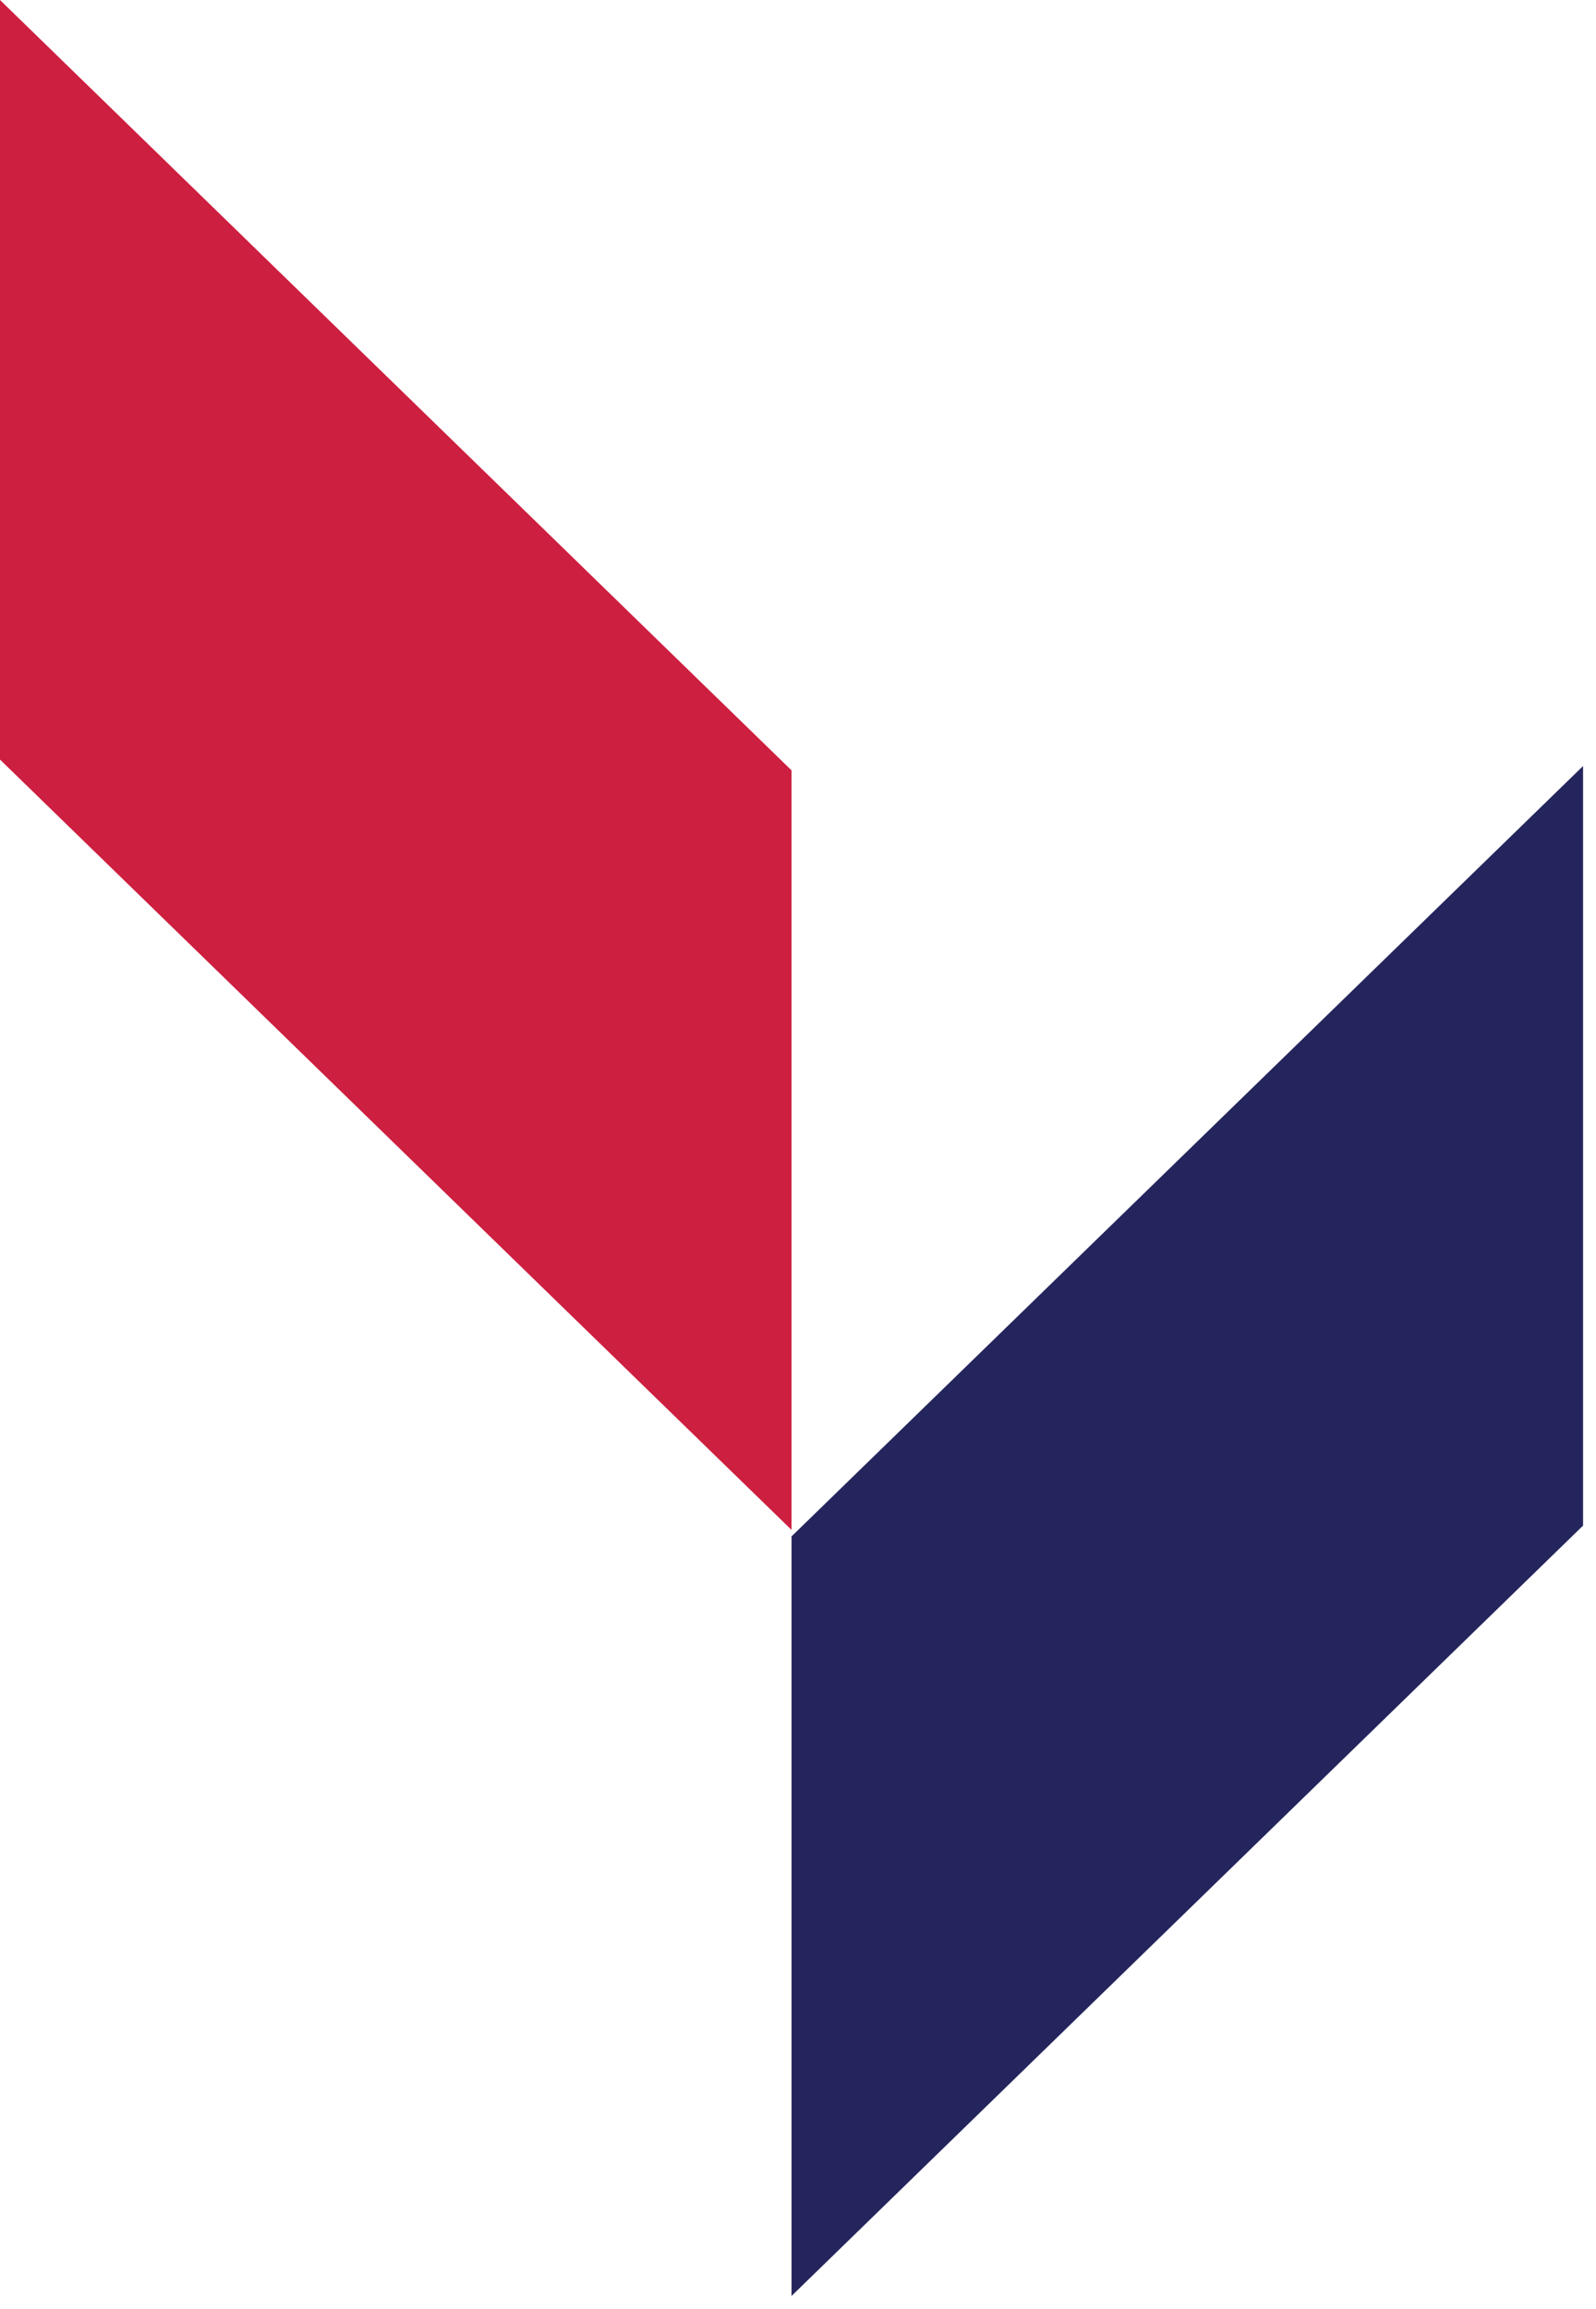
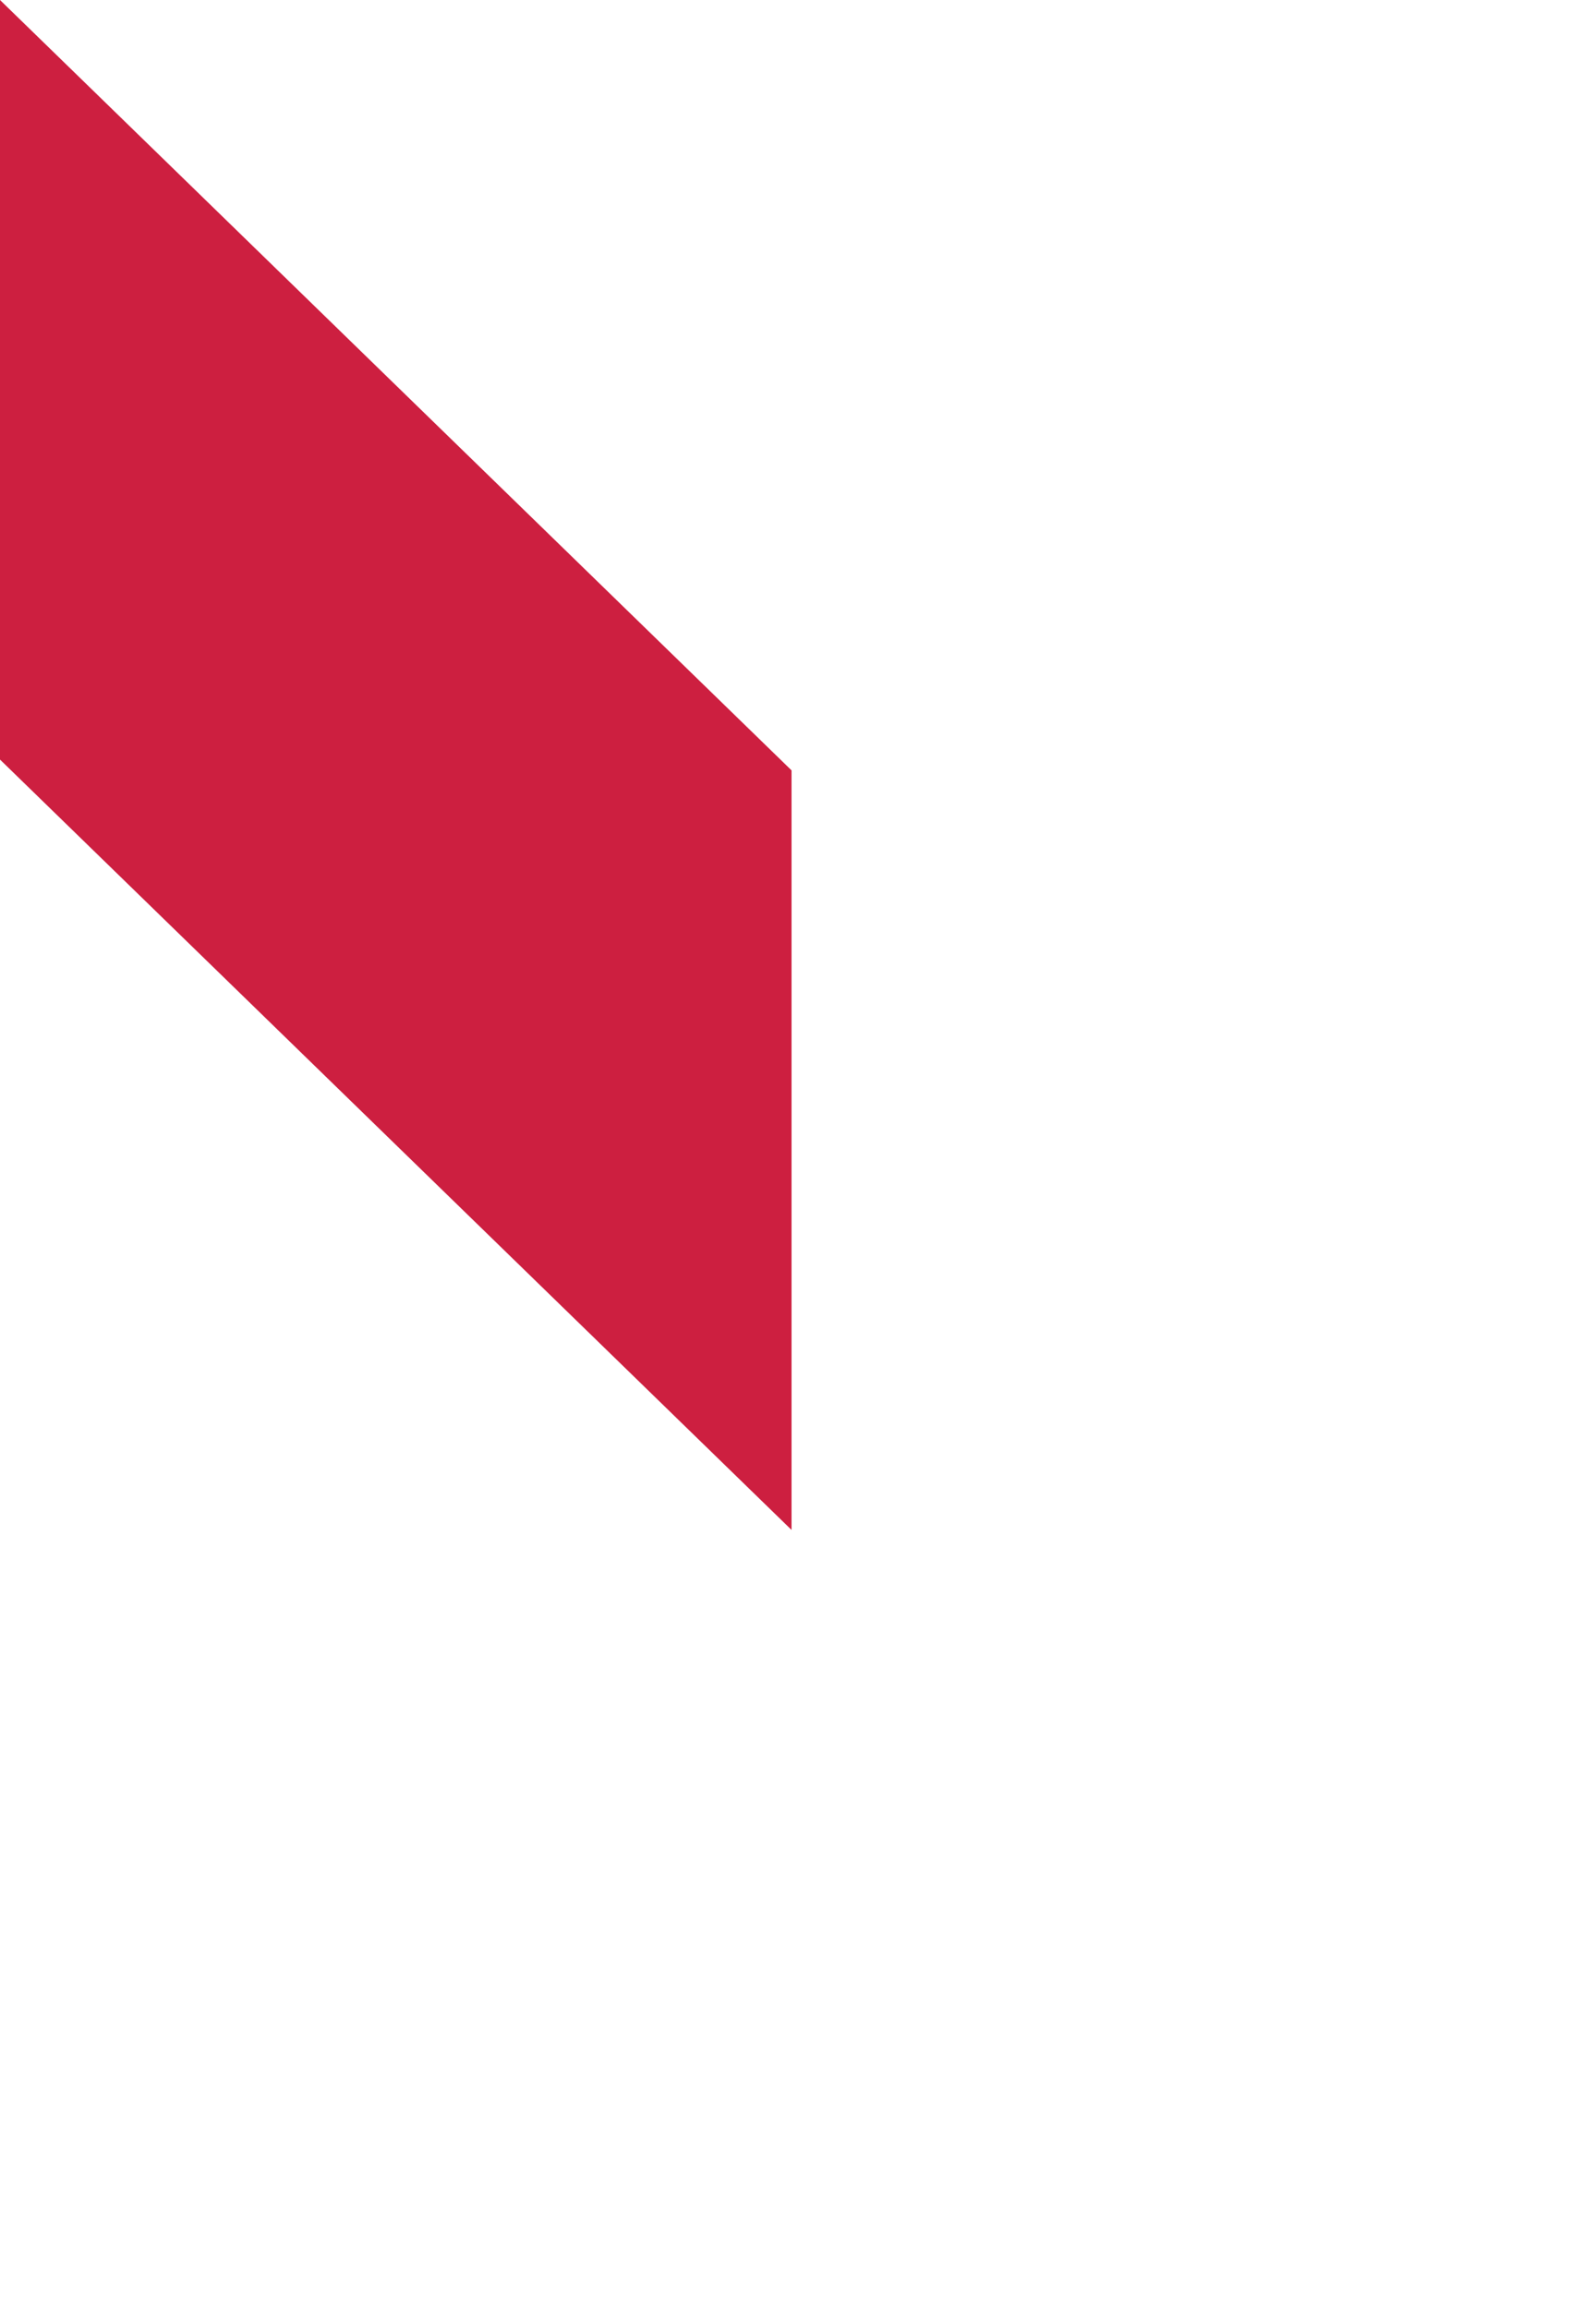
<svg xmlns="http://www.w3.org/2000/svg" width="74" height="107" viewBox="0 0 74 107" fill="none">
  <g clip-path="url(#clip0)">
    <path d="M0 0V35.2L36.7 70.9V35.7L0 0Z" fill="#CD1F40" />
-     <path d="M73.4 35.5V70.7L36.7 106.4V71.2L73.4 35.5Z" fill="#25255D" />
  </g>
  <defs>
    <clipPath id="clip0">
      <rect width="73.4" height="106.4" fill="white" />
    </clipPath>
  </defs>
</svg>